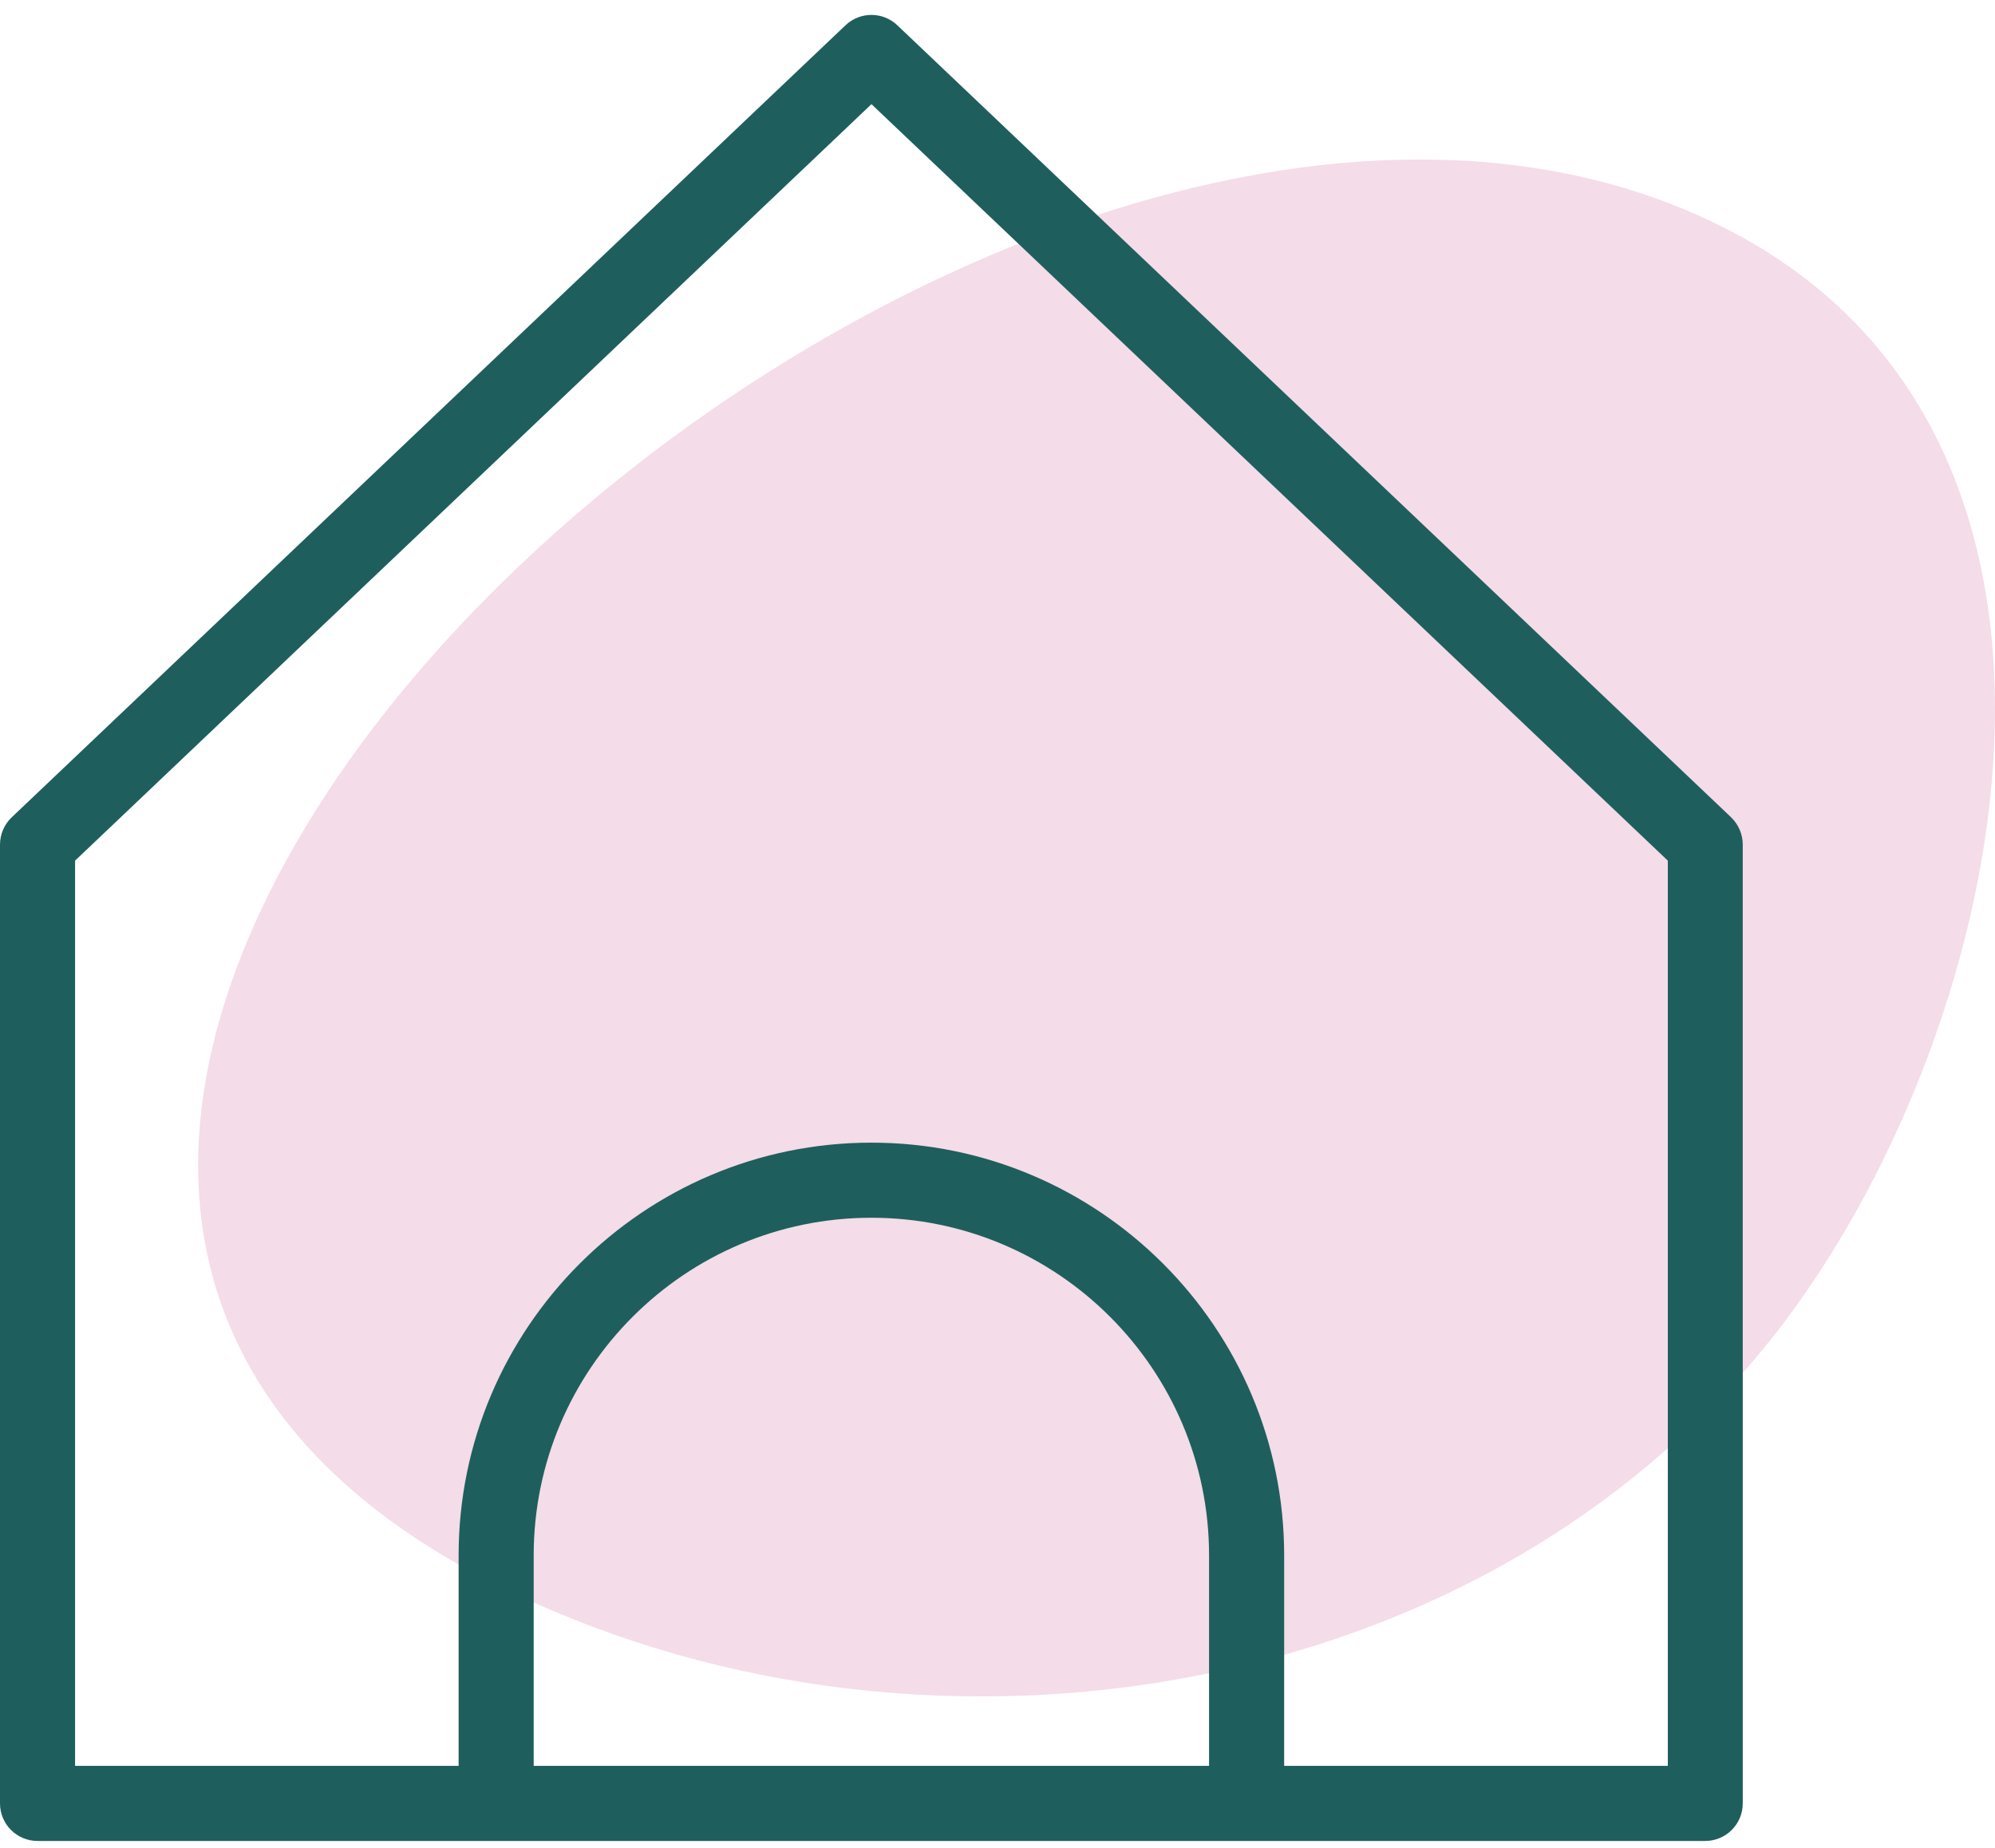
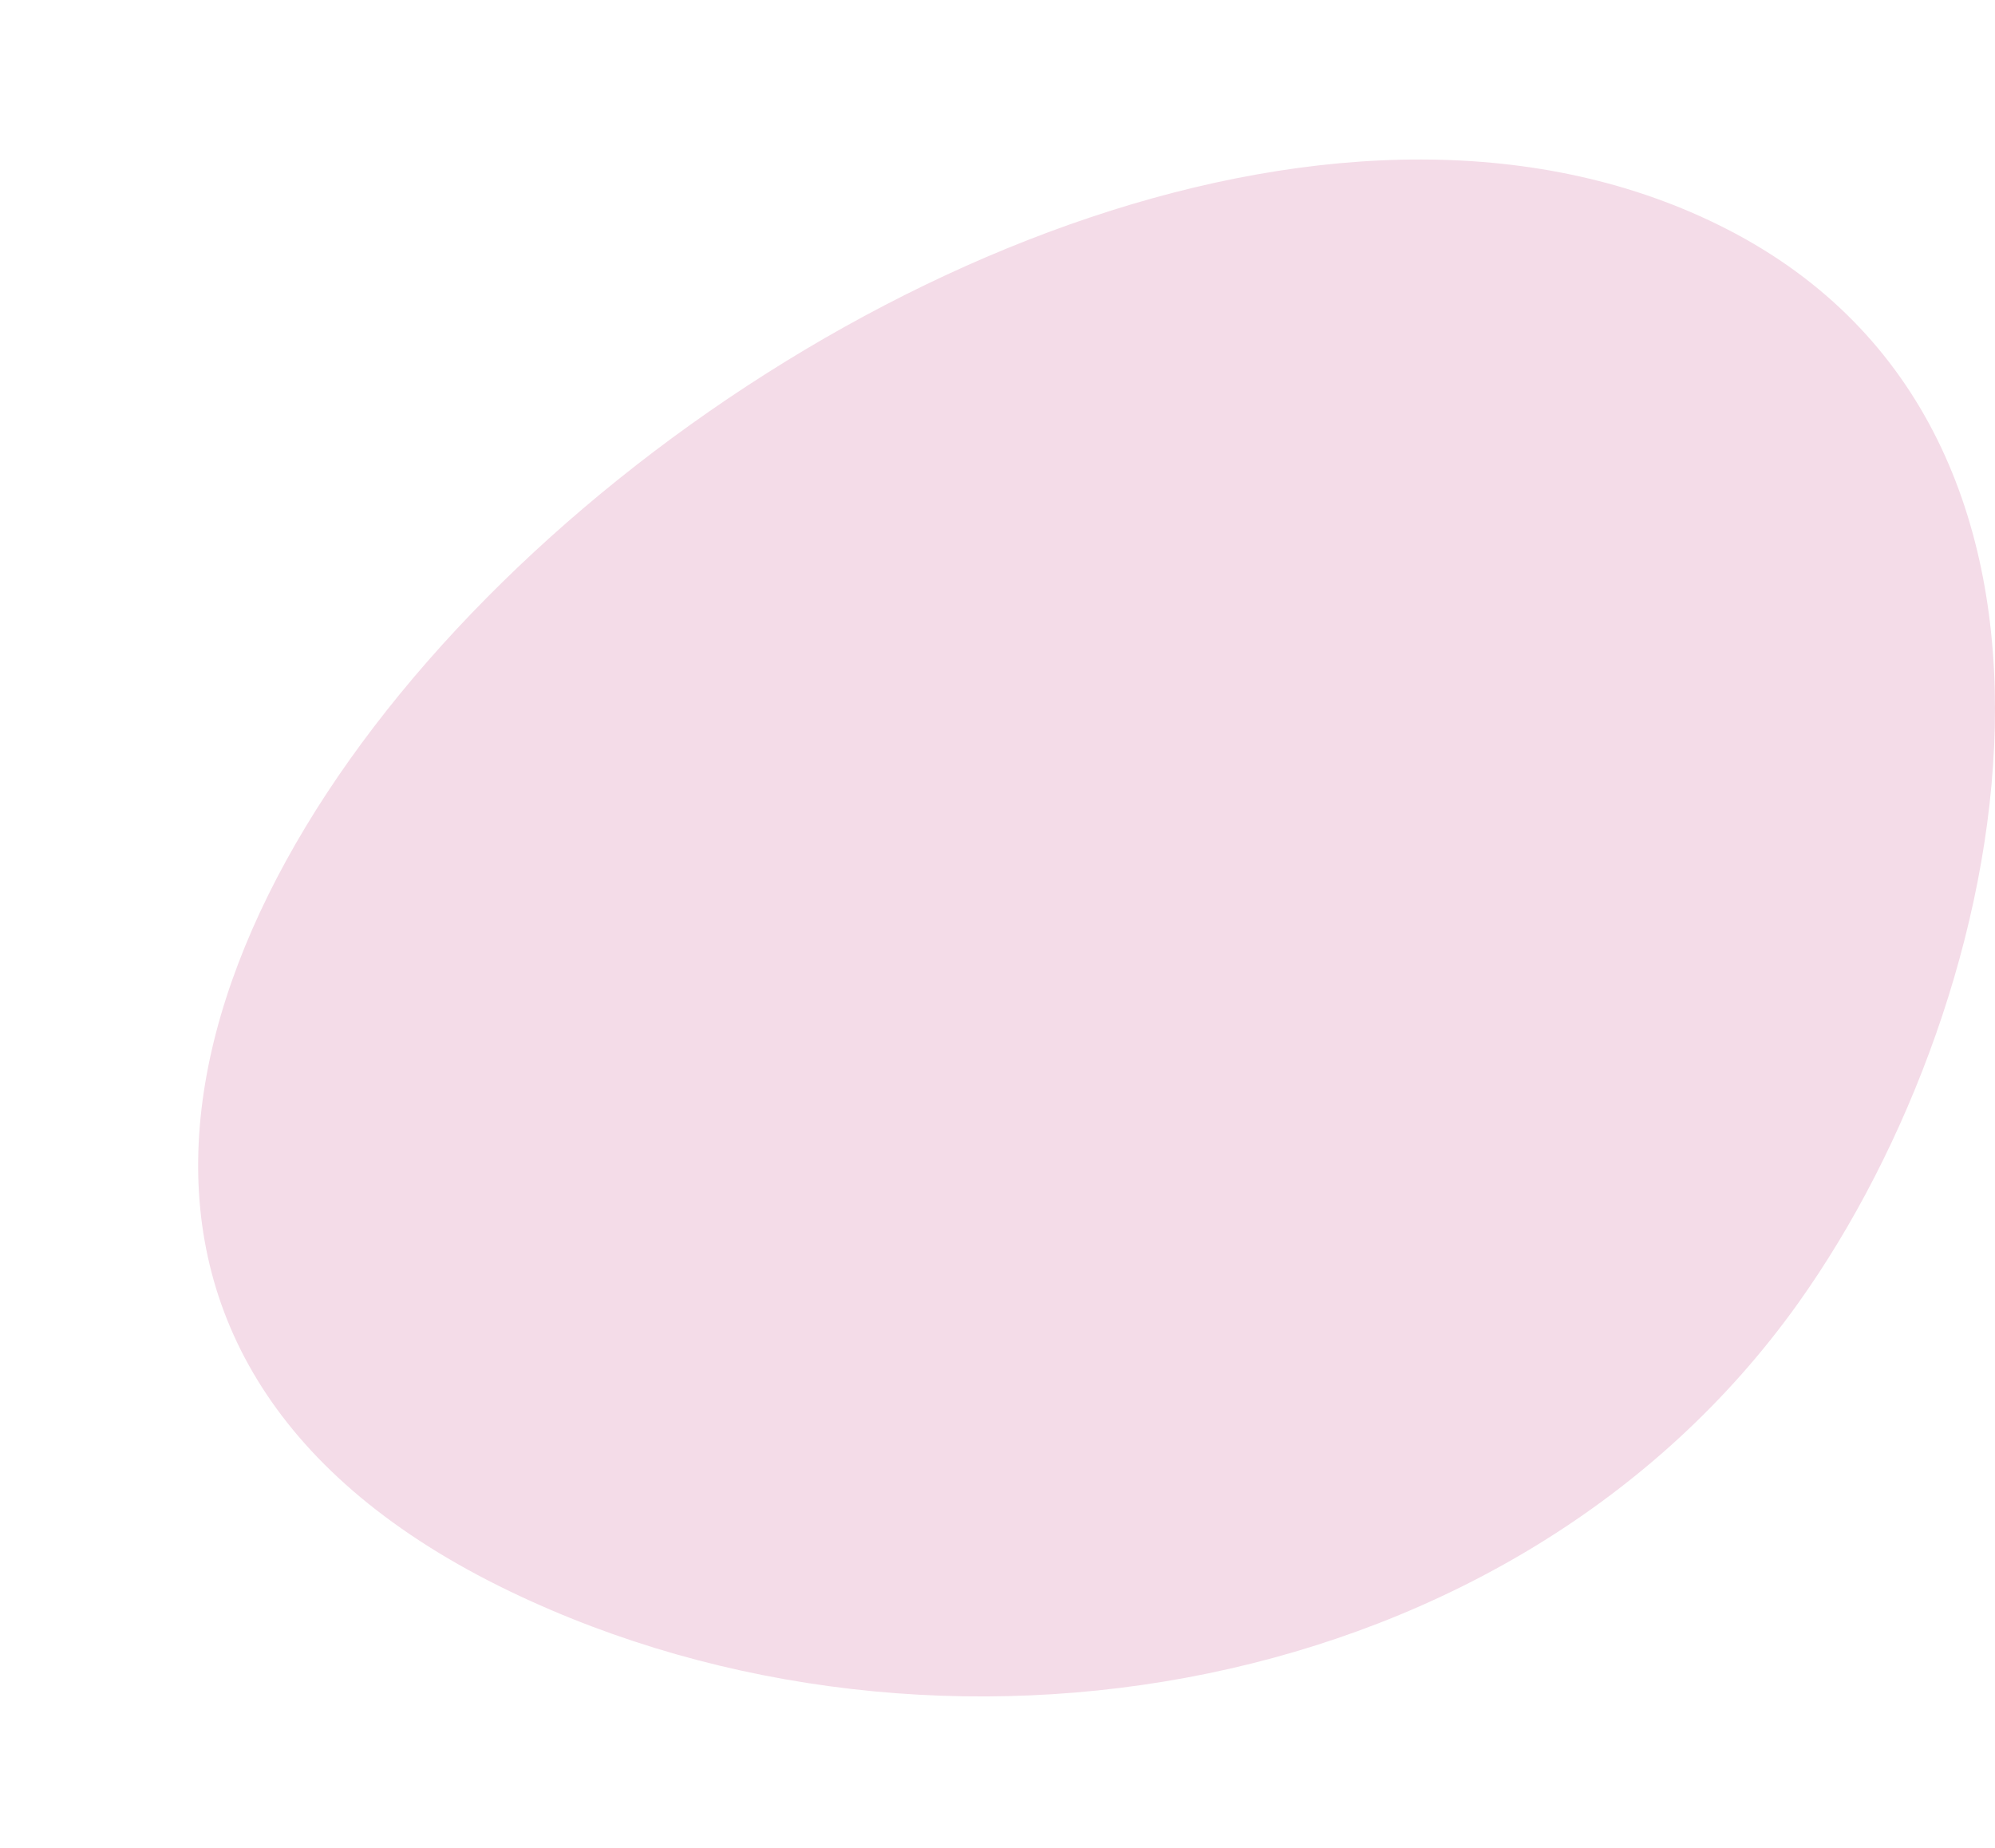
<svg xmlns="http://www.w3.org/2000/svg" width="68" height="63" viewBox="0 0 68 63" fill="none">
  <path d="M17.365 54.239C31.949 61.267 51.634 57.965 61.293 44.42C68.783 33.915 72.486 14.775 58.845 7.802C33.438 -5.184 -14.596 38.838 17.365 54.239Z" fill="#F4DCE8" />
-   <path d="M59.007 27.862L30.584 0.86C30.092 0.391 29.316 0.391 28.821 0.86L0.398 27.862C0.145 28.103 0 28.441 0 28.791V61.477C0 62.182 0.573 62.755 1.278 62.755H58.124C58.829 62.755 59.402 62.182 59.402 61.477V28.791C59.402 28.441 59.258 28.103 59.004 27.862H59.007ZM41.214 60.196H18.191V53.021C18.191 46.672 23.355 41.511 29.701 41.511C36.047 41.511 41.211 46.675 41.211 53.021V60.196H41.214ZM56.846 60.196H43.771V53.021C43.771 45.264 37.458 38.951 29.701 38.951C21.945 38.951 15.632 45.264 15.632 53.021V60.196H2.559V29.338L29.704 3.551L56.848 29.338V60.196H56.846Z" fill="#1E5F5D" />
</svg>